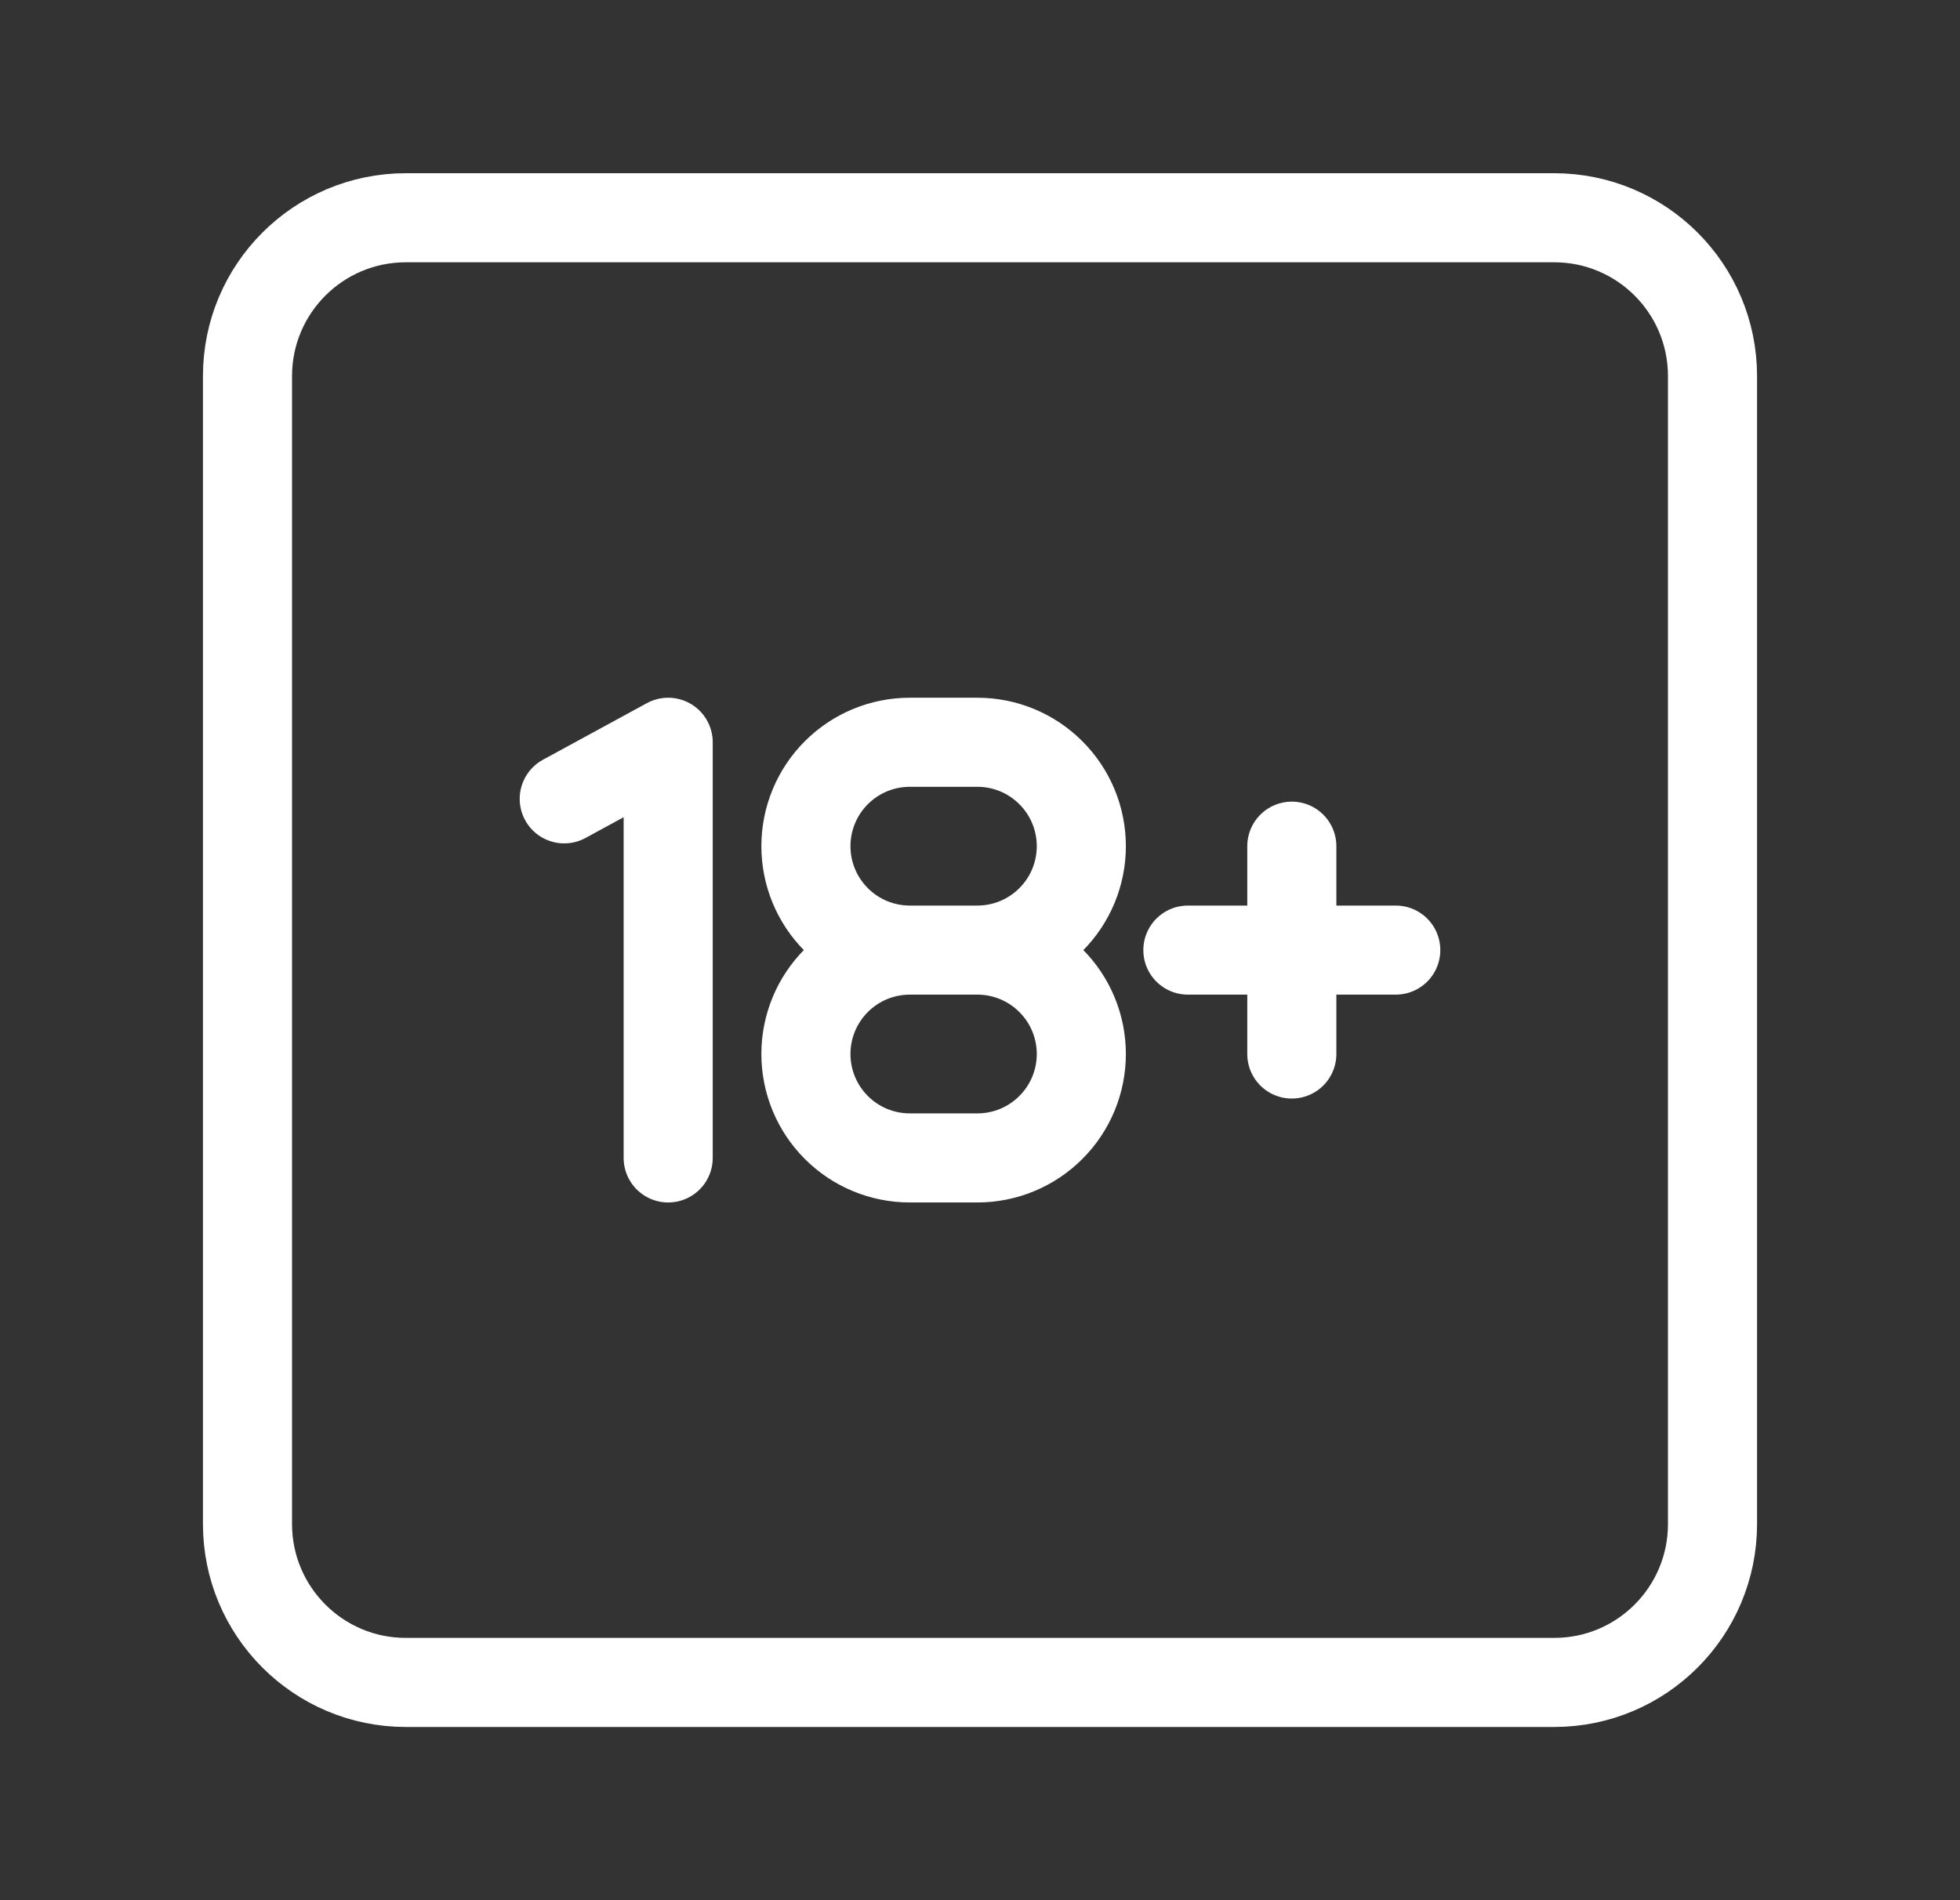
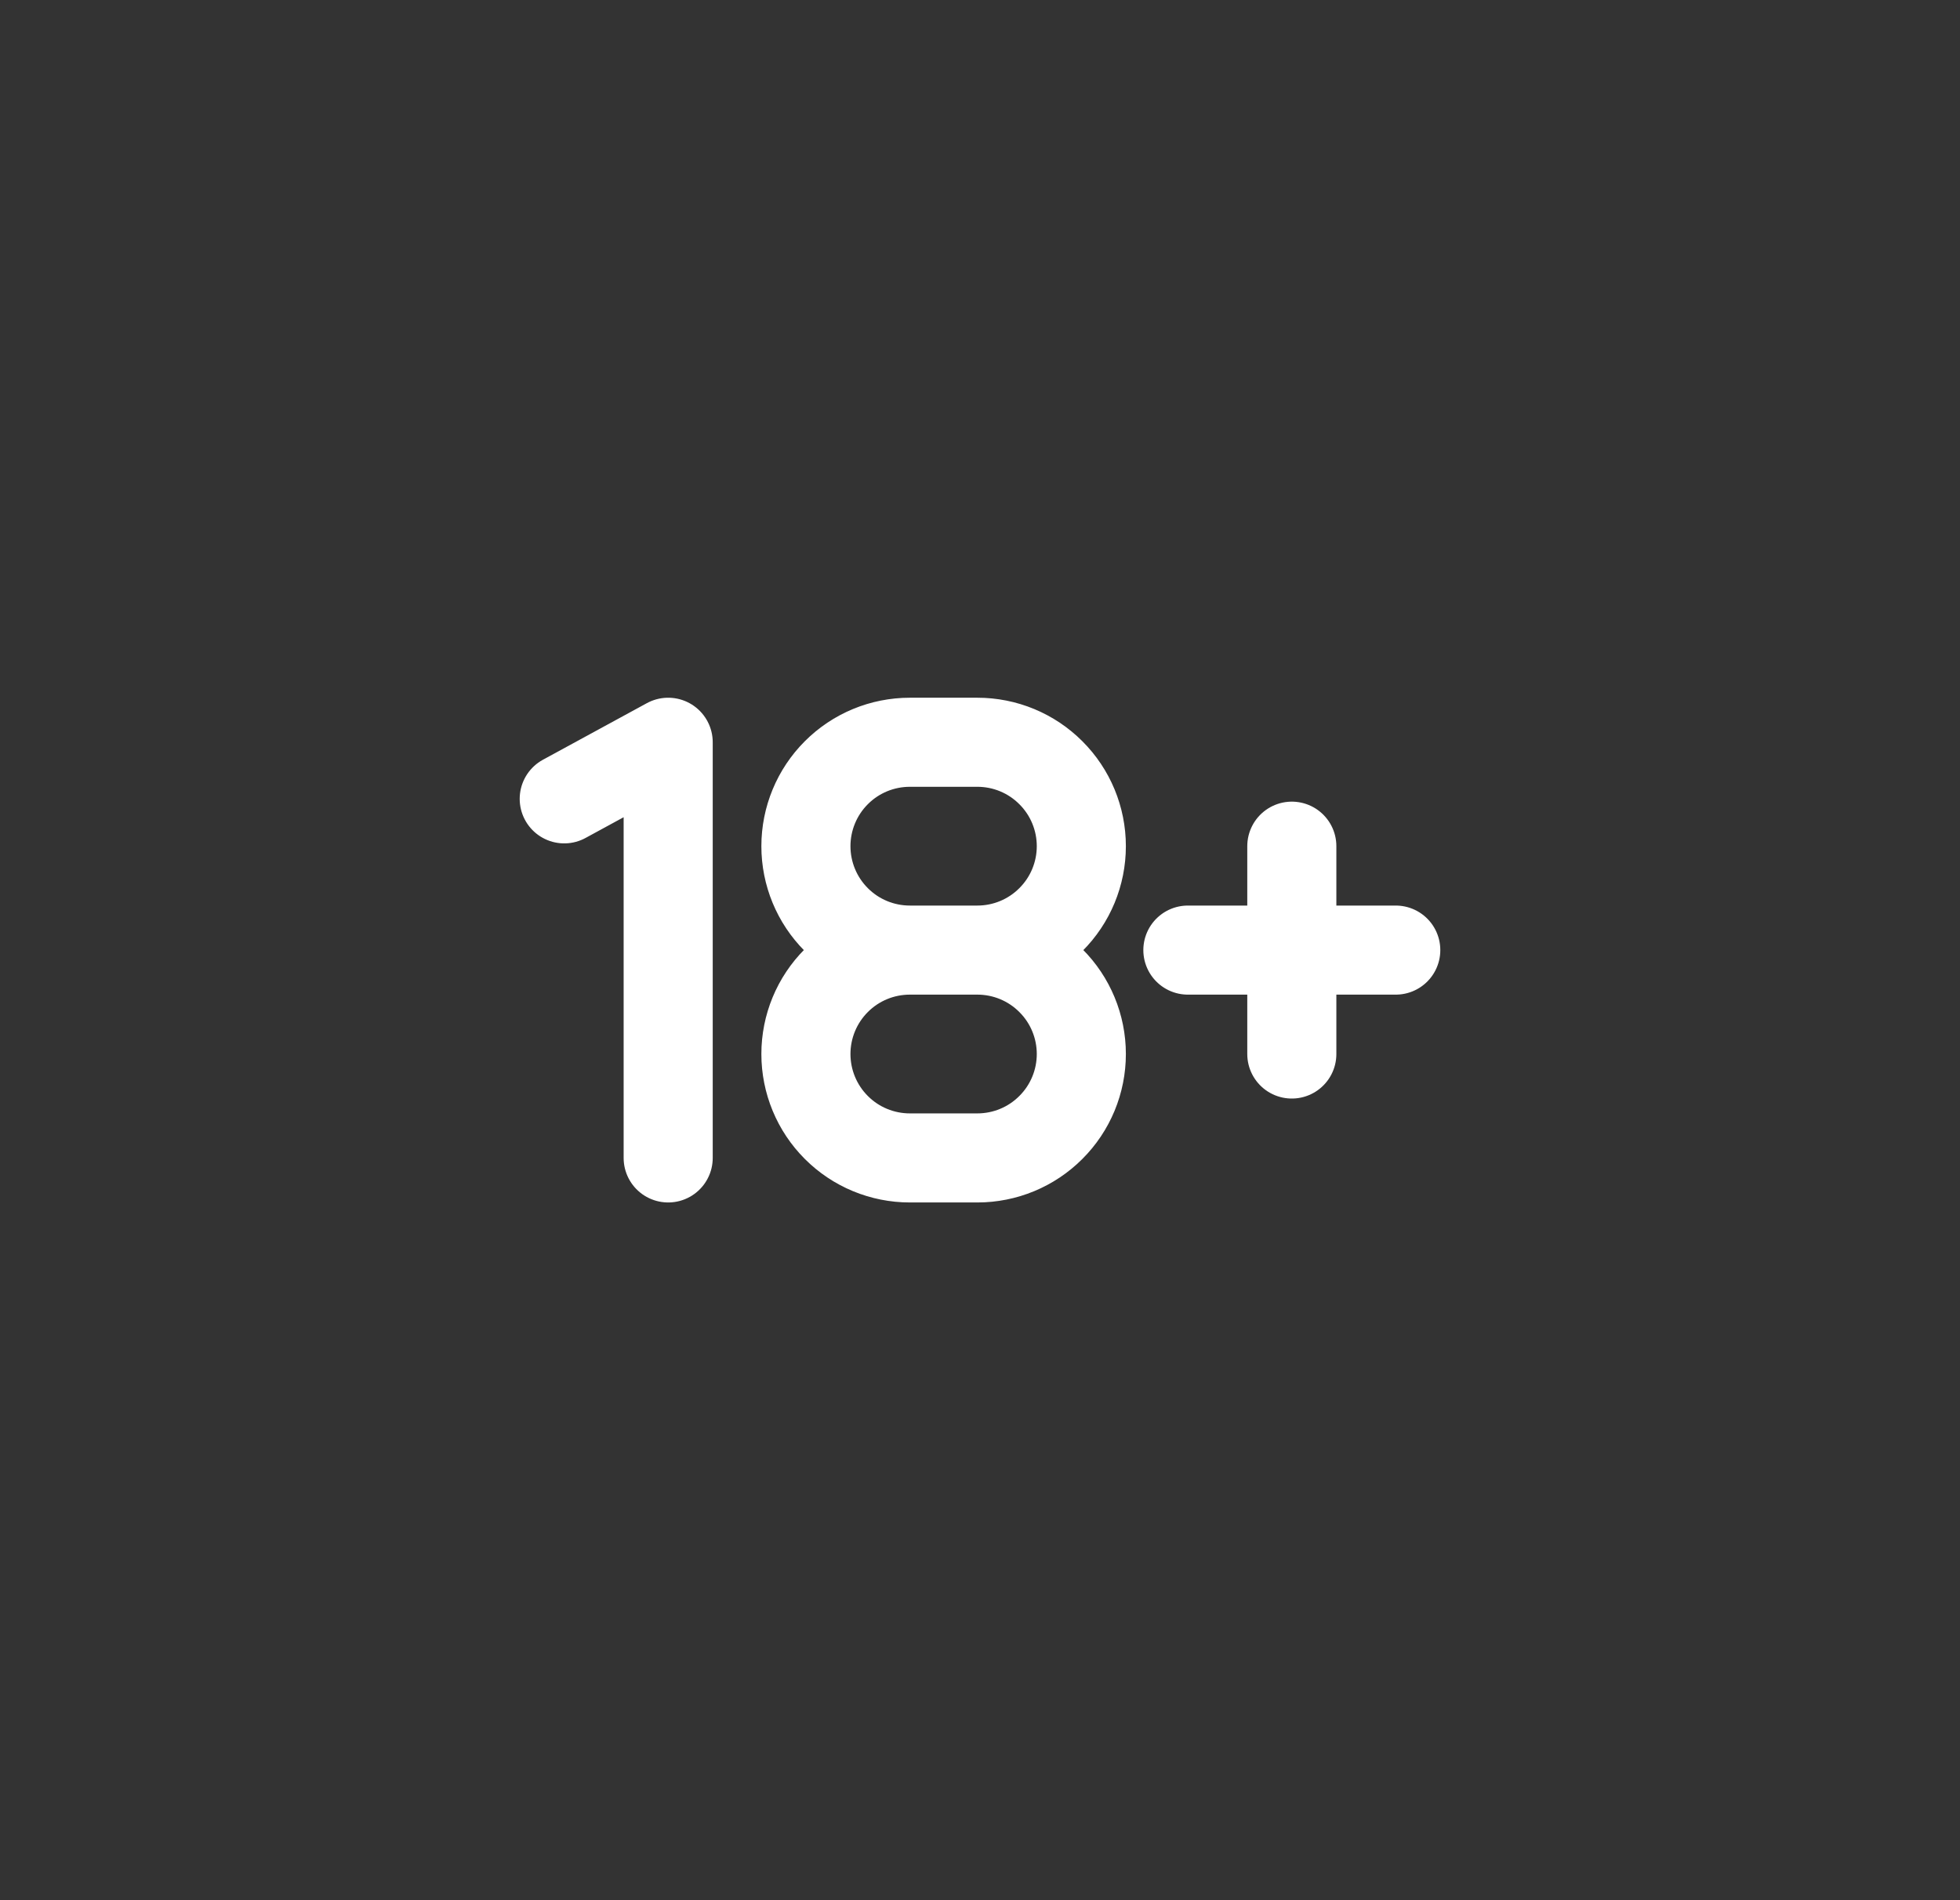
<svg xmlns="http://www.w3.org/2000/svg" width="33" height="32" viewBox="0 0 33 32" fill="none">
  <rect x="0" y="0" width="33" height="32" fill="#333333" stroke="none" />
  <g id="arcticons:18-plus">
-     <path id="Vector" d="M26.167 3.667H6.833C5.361 3.667 4.167 4.86 4.167 6.333V25.666C4.167 27.139 5.361 28.333 6.833 28.333H26.167C27.64 28.333 28.833 27.139 28.833 25.666V6.333C28.833 4.86 27.64 3.667 26.167 3.667Z" stroke="white" stroke-width="1.5" stroke-linecap="round" stroke-linejoin="round" />
    <path id="Vector_2" d="M9.5 13.453L11.25 12.5V19.5M15.319 16C14.854 16 14.409 16.184 14.081 16.513C13.753 16.841 13.569 17.286 13.569 17.75C13.569 18.214 13.753 18.659 14.081 18.987C14.409 19.316 14.854 19.5 15.319 19.5H16.456C16.92 19.5 17.365 19.316 17.693 18.987C18.022 18.659 18.206 18.214 18.206 17.75C18.206 17.286 18.022 16.841 17.693 16.513C17.365 16.184 16.92 16 16.456 16M15.319 16C14.854 16 14.409 15.816 14.081 15.487C13.753 15.159 13.569 14.714 13.569 14.25C13.569 13.786 13.753 13.341 14.081 13.013C14.409 12.684 14.854 12.5 15.319 12.5H16.456C16.92 12.5 17.365 12.684 17.693 13.013C18.022 13.341 18.206 13.786 18.206 14.25C18.206 14.714 18.022 15.159 17.693 15.487C17.365 15.816 16.92 16 16.456 16M15.319 16H16.456M20 16H23.5M21.75 14.25V17.75" stroke="white" stroke-width="1.5" stroke-linecap="round" stroke-linejoin="round" />
  </g>
</svg>